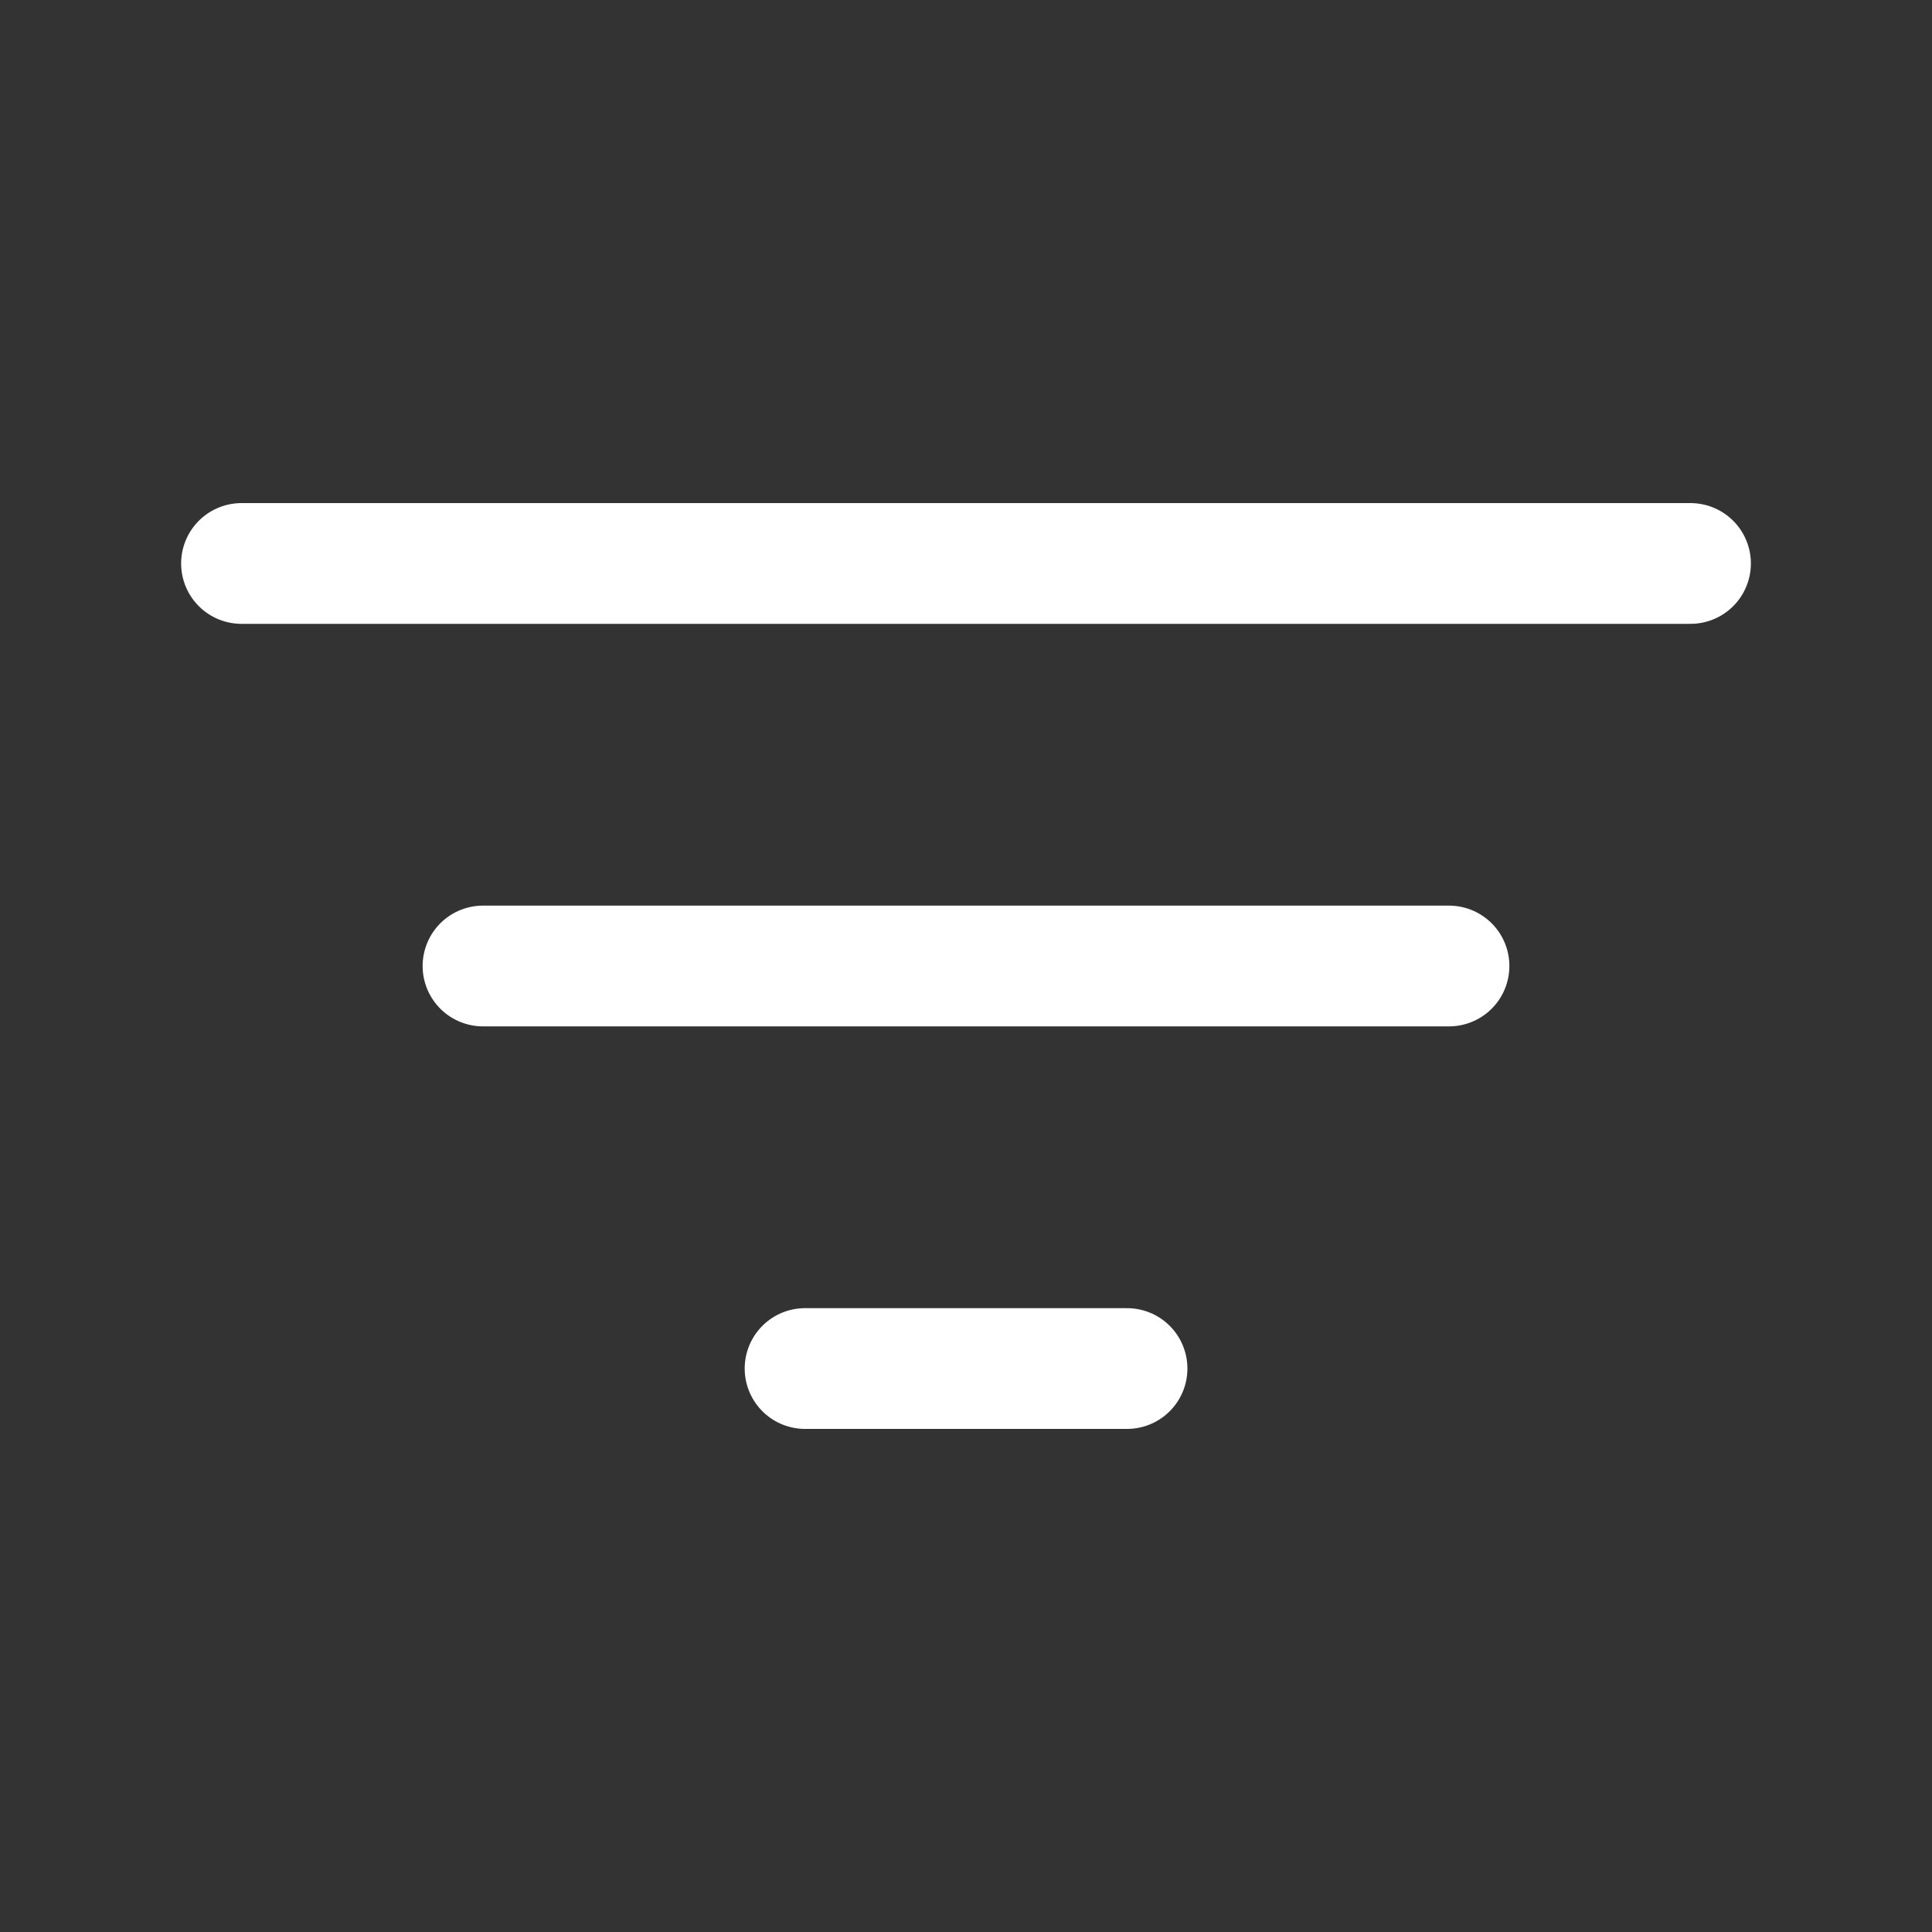
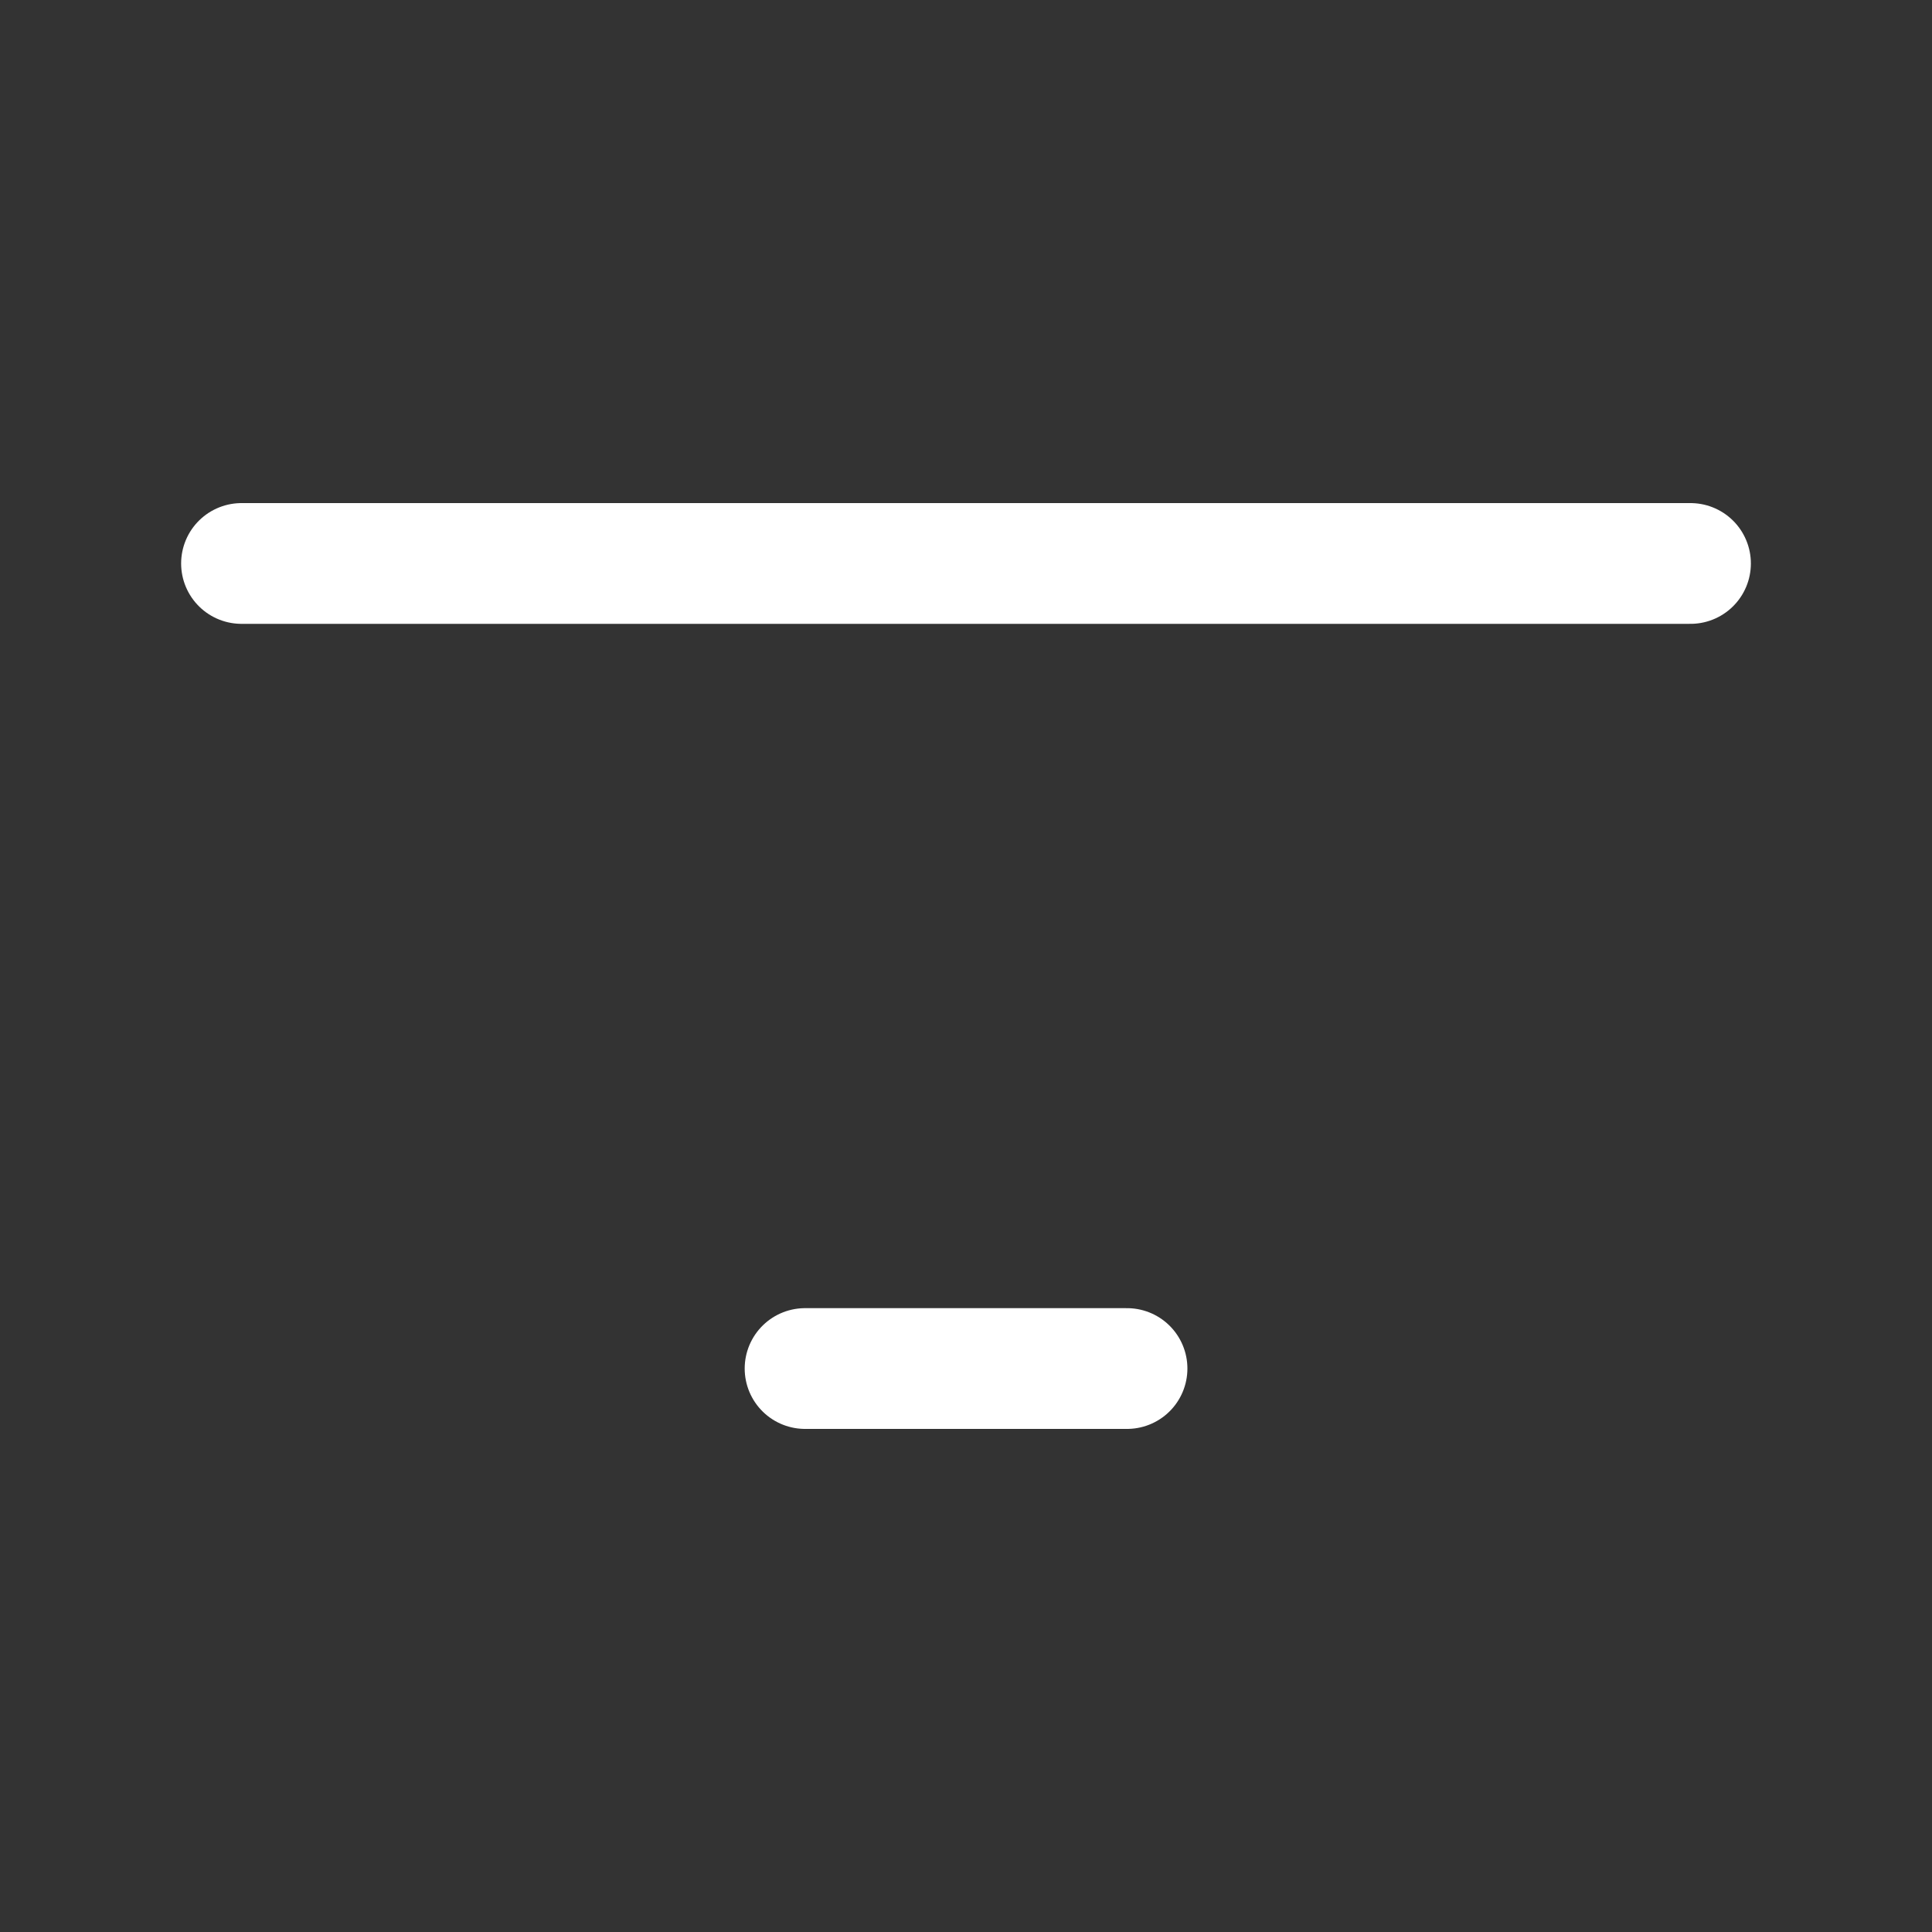
<svg xmlns="http://www.w3.org/2000/svg" width="20" height="20" viewBox="0 0 20 20" fill="none">
  <rect x="0" y="0" width="20" height="20" fill="#333333" stroke="none" />
  <path d="M2.5 5.833H17.5" stroke="white" stroke-width="1.25" stroke-linecap="round" />
-   <path d="M5 10H15" stroke="white" stroke-width="1.25" stroke-linecap="round" />
  <path d="M8.334 14.167H11.667" stroke="white" stroke-width="1.25" stroke-linecap="round" />
</svg>